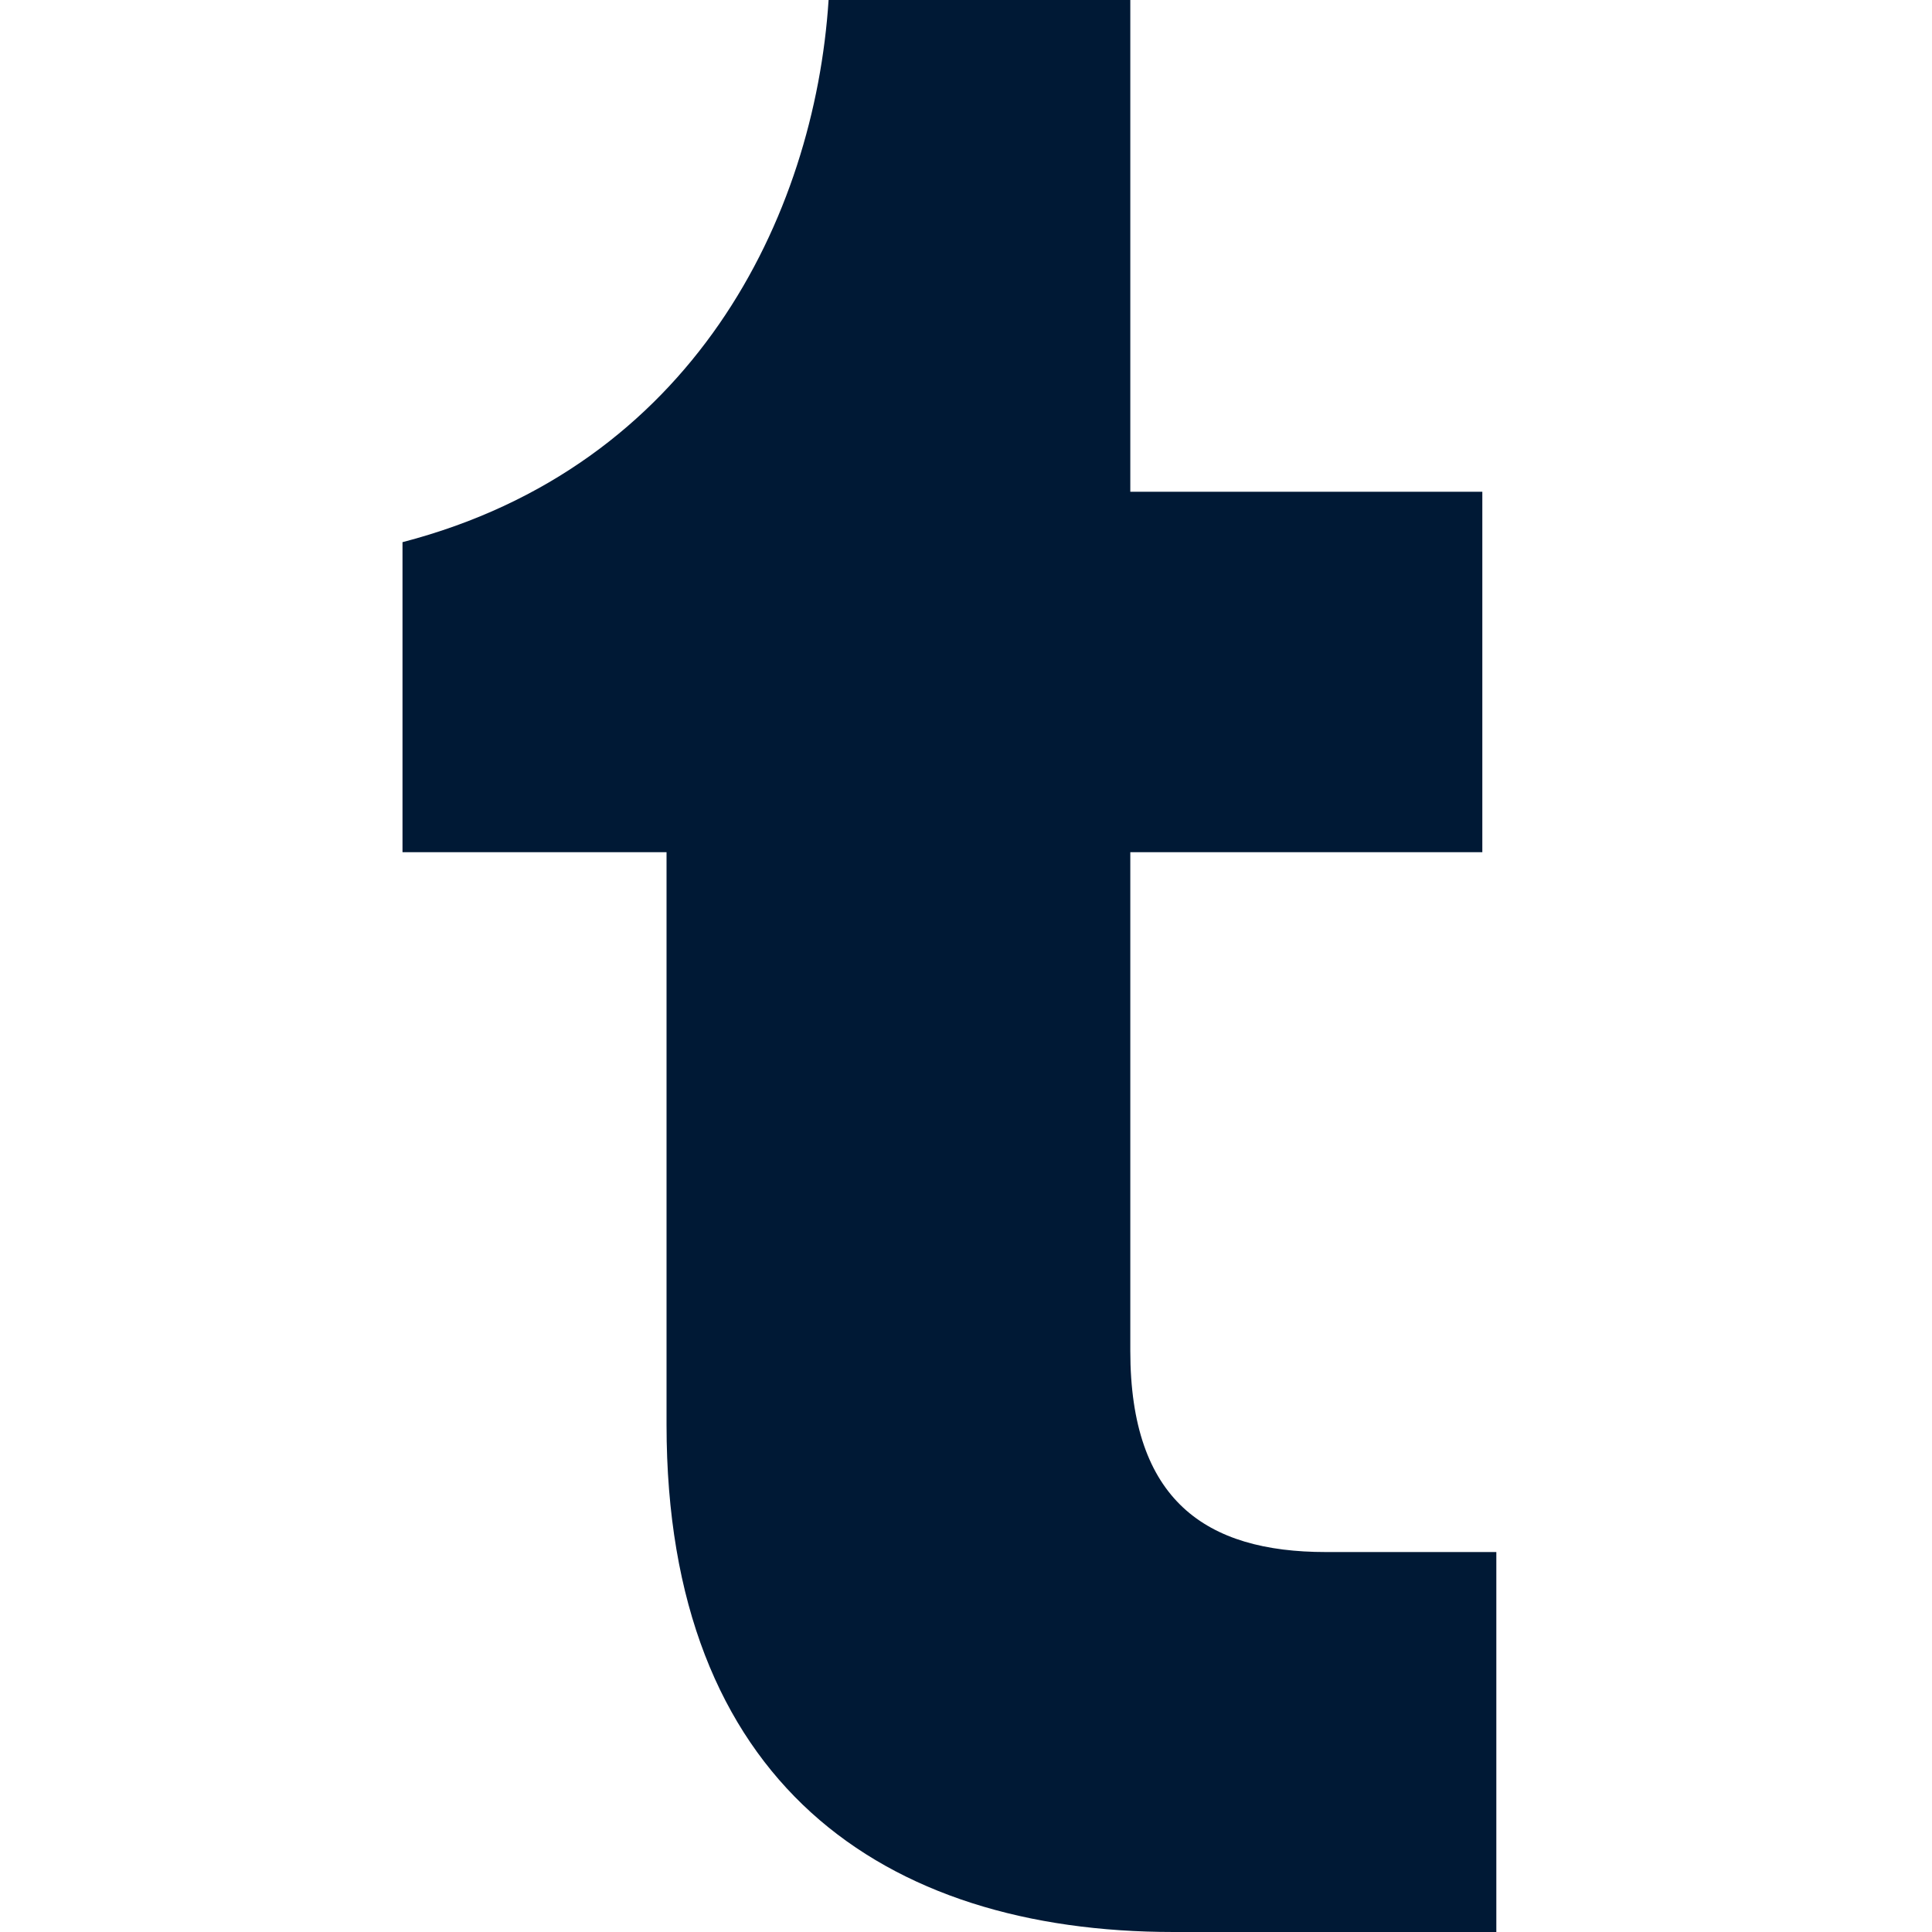
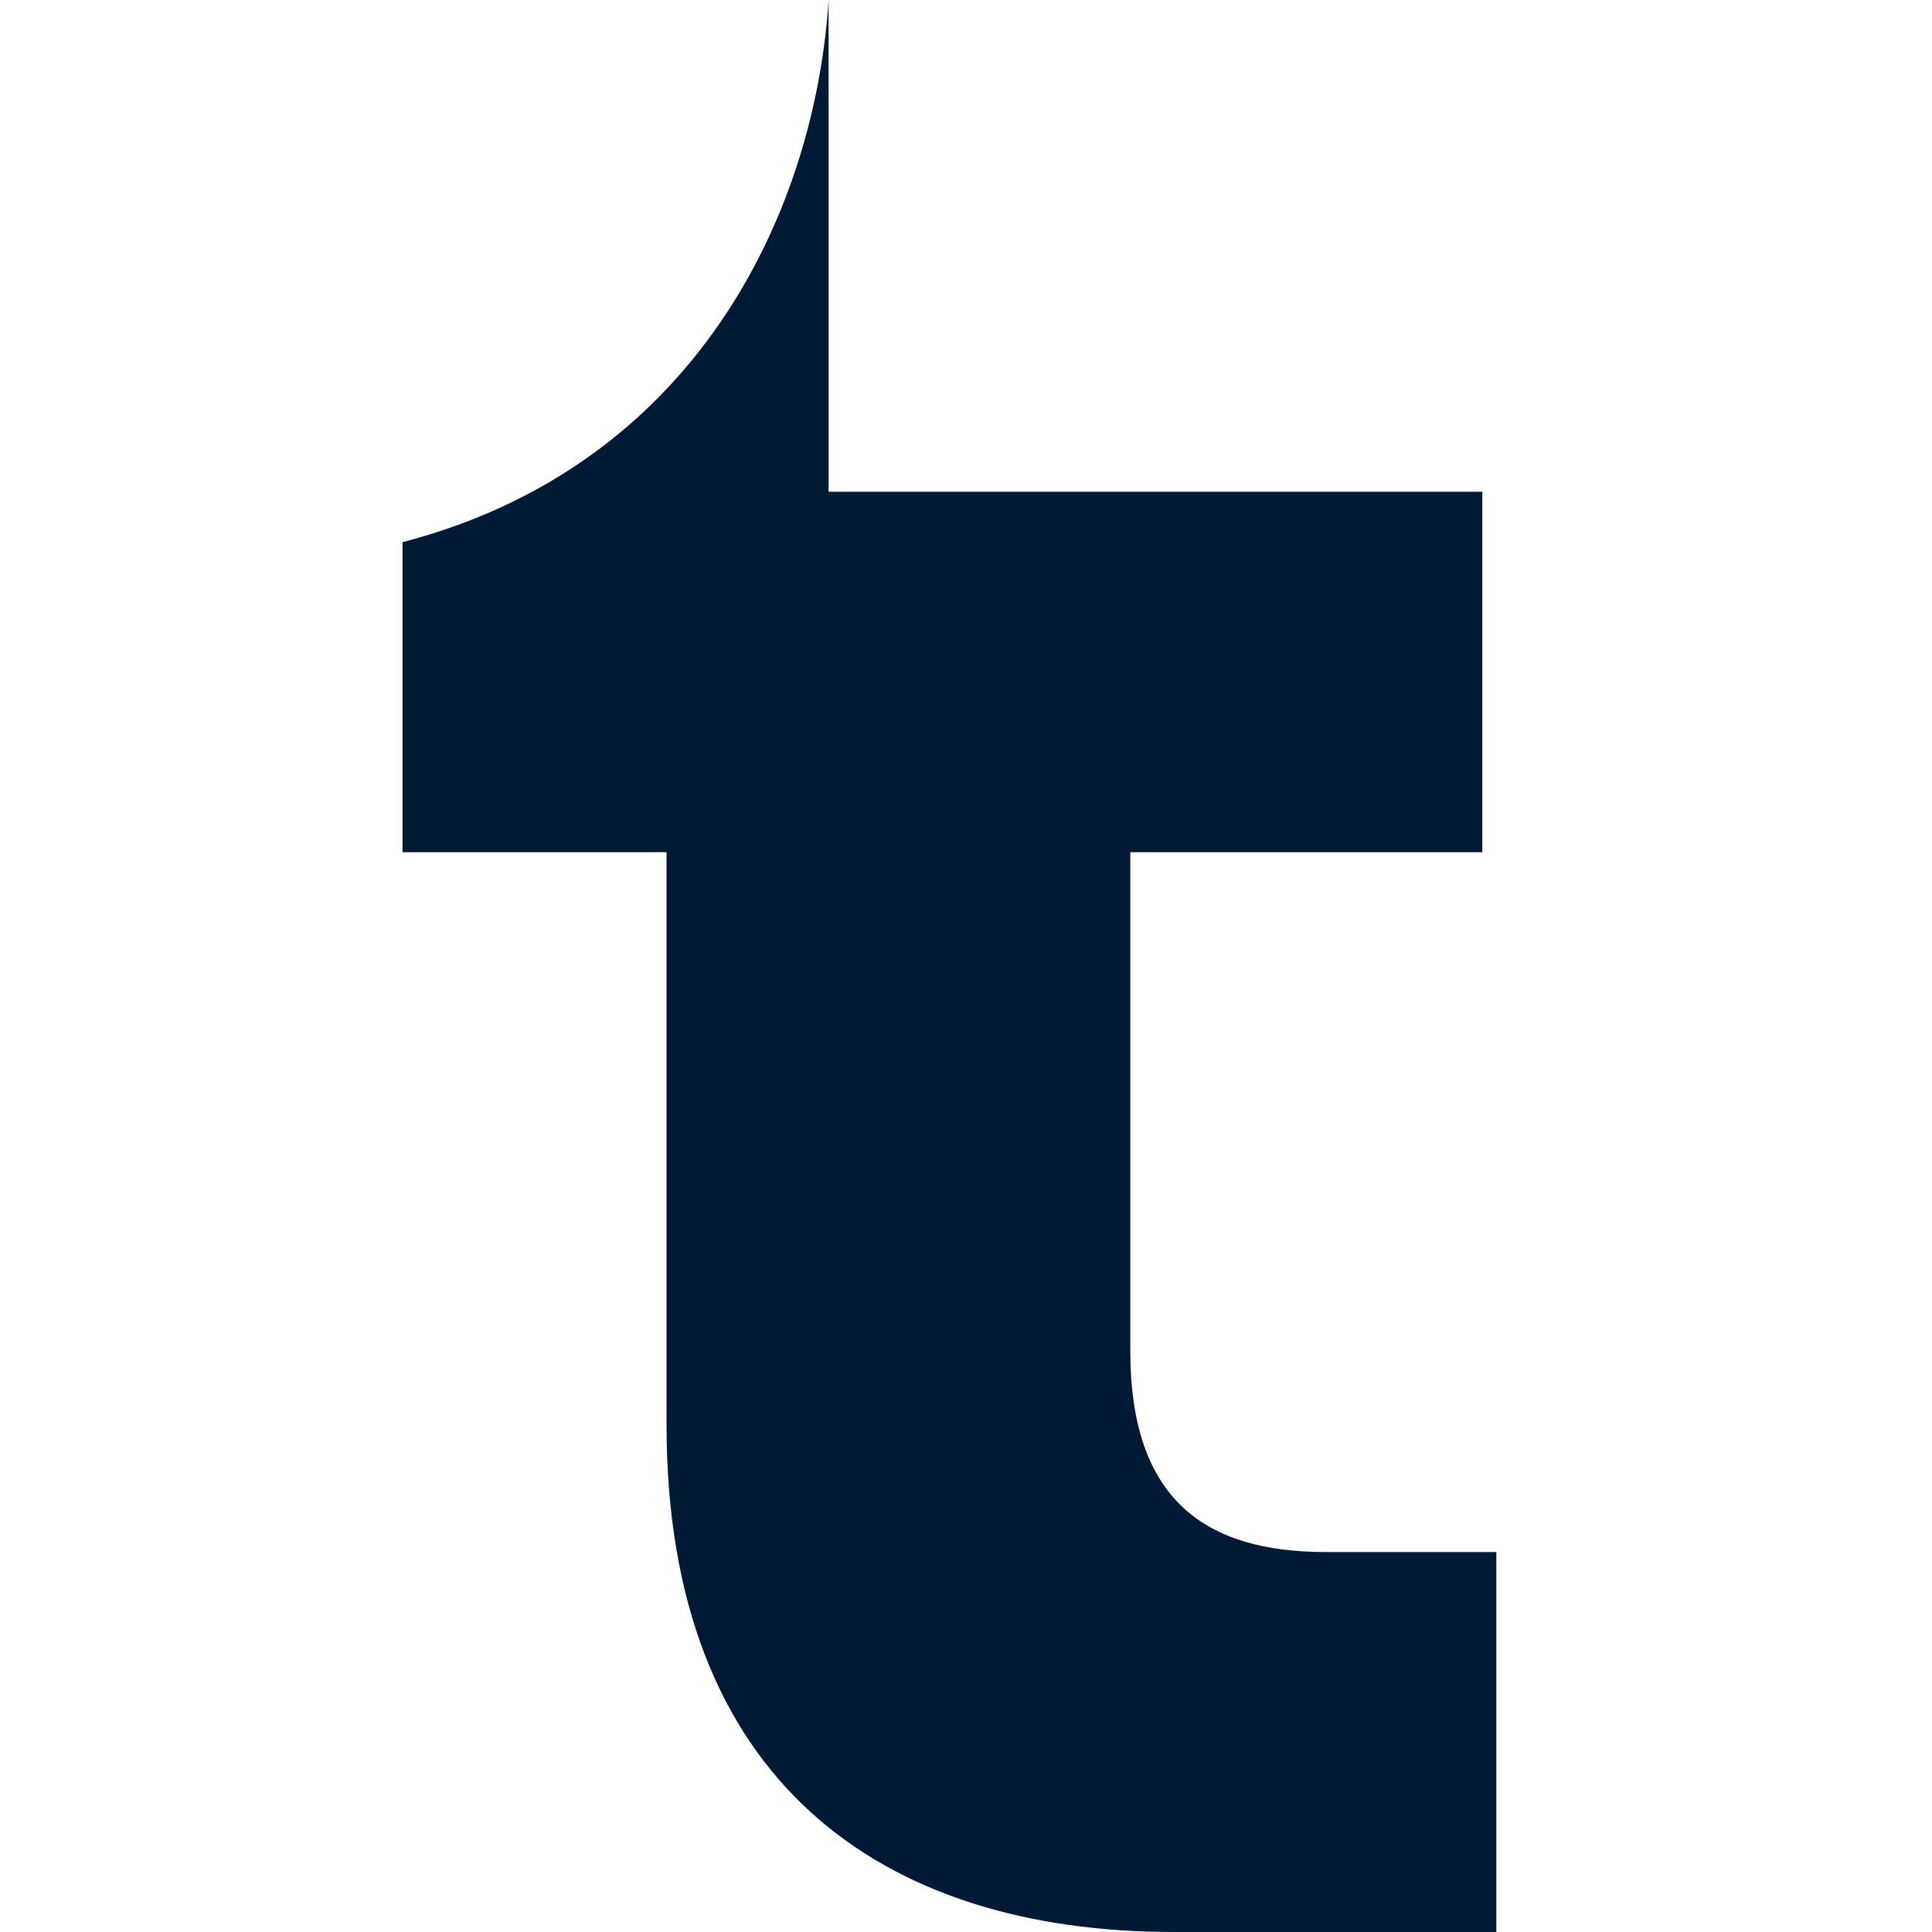
<svg xmlns="http://www.w3.org/2000/svg" width="24" height="24" viewBox="0 0 24 24" fill="none">
-   <path d="M18.588 24H14.579C10.969 24 8.28 22.142 8.28 17.7V10.586H5V6.735C8.609 5.796 10.119 2.69 10.293 0H14.041V6.109H18.414V10.586H14.041V16.781C14.041 18.638 14.979 19.28 16.471 19.28H18.588L18.588 24Z" fill="#001935" />
+   <path d="M18.588 24H14.579C10.969 24 8.28 22.142 8.28 17.7V10.586H5V6.735C8.609 5.796 10.119 2.69 10.293 0V6.109H18.414V10.586H14.041V16.781C14.041 18.638 14.979 19.28 16.471 19.28H18.588L18.588 24Z" fill="#001935" />
</svg>